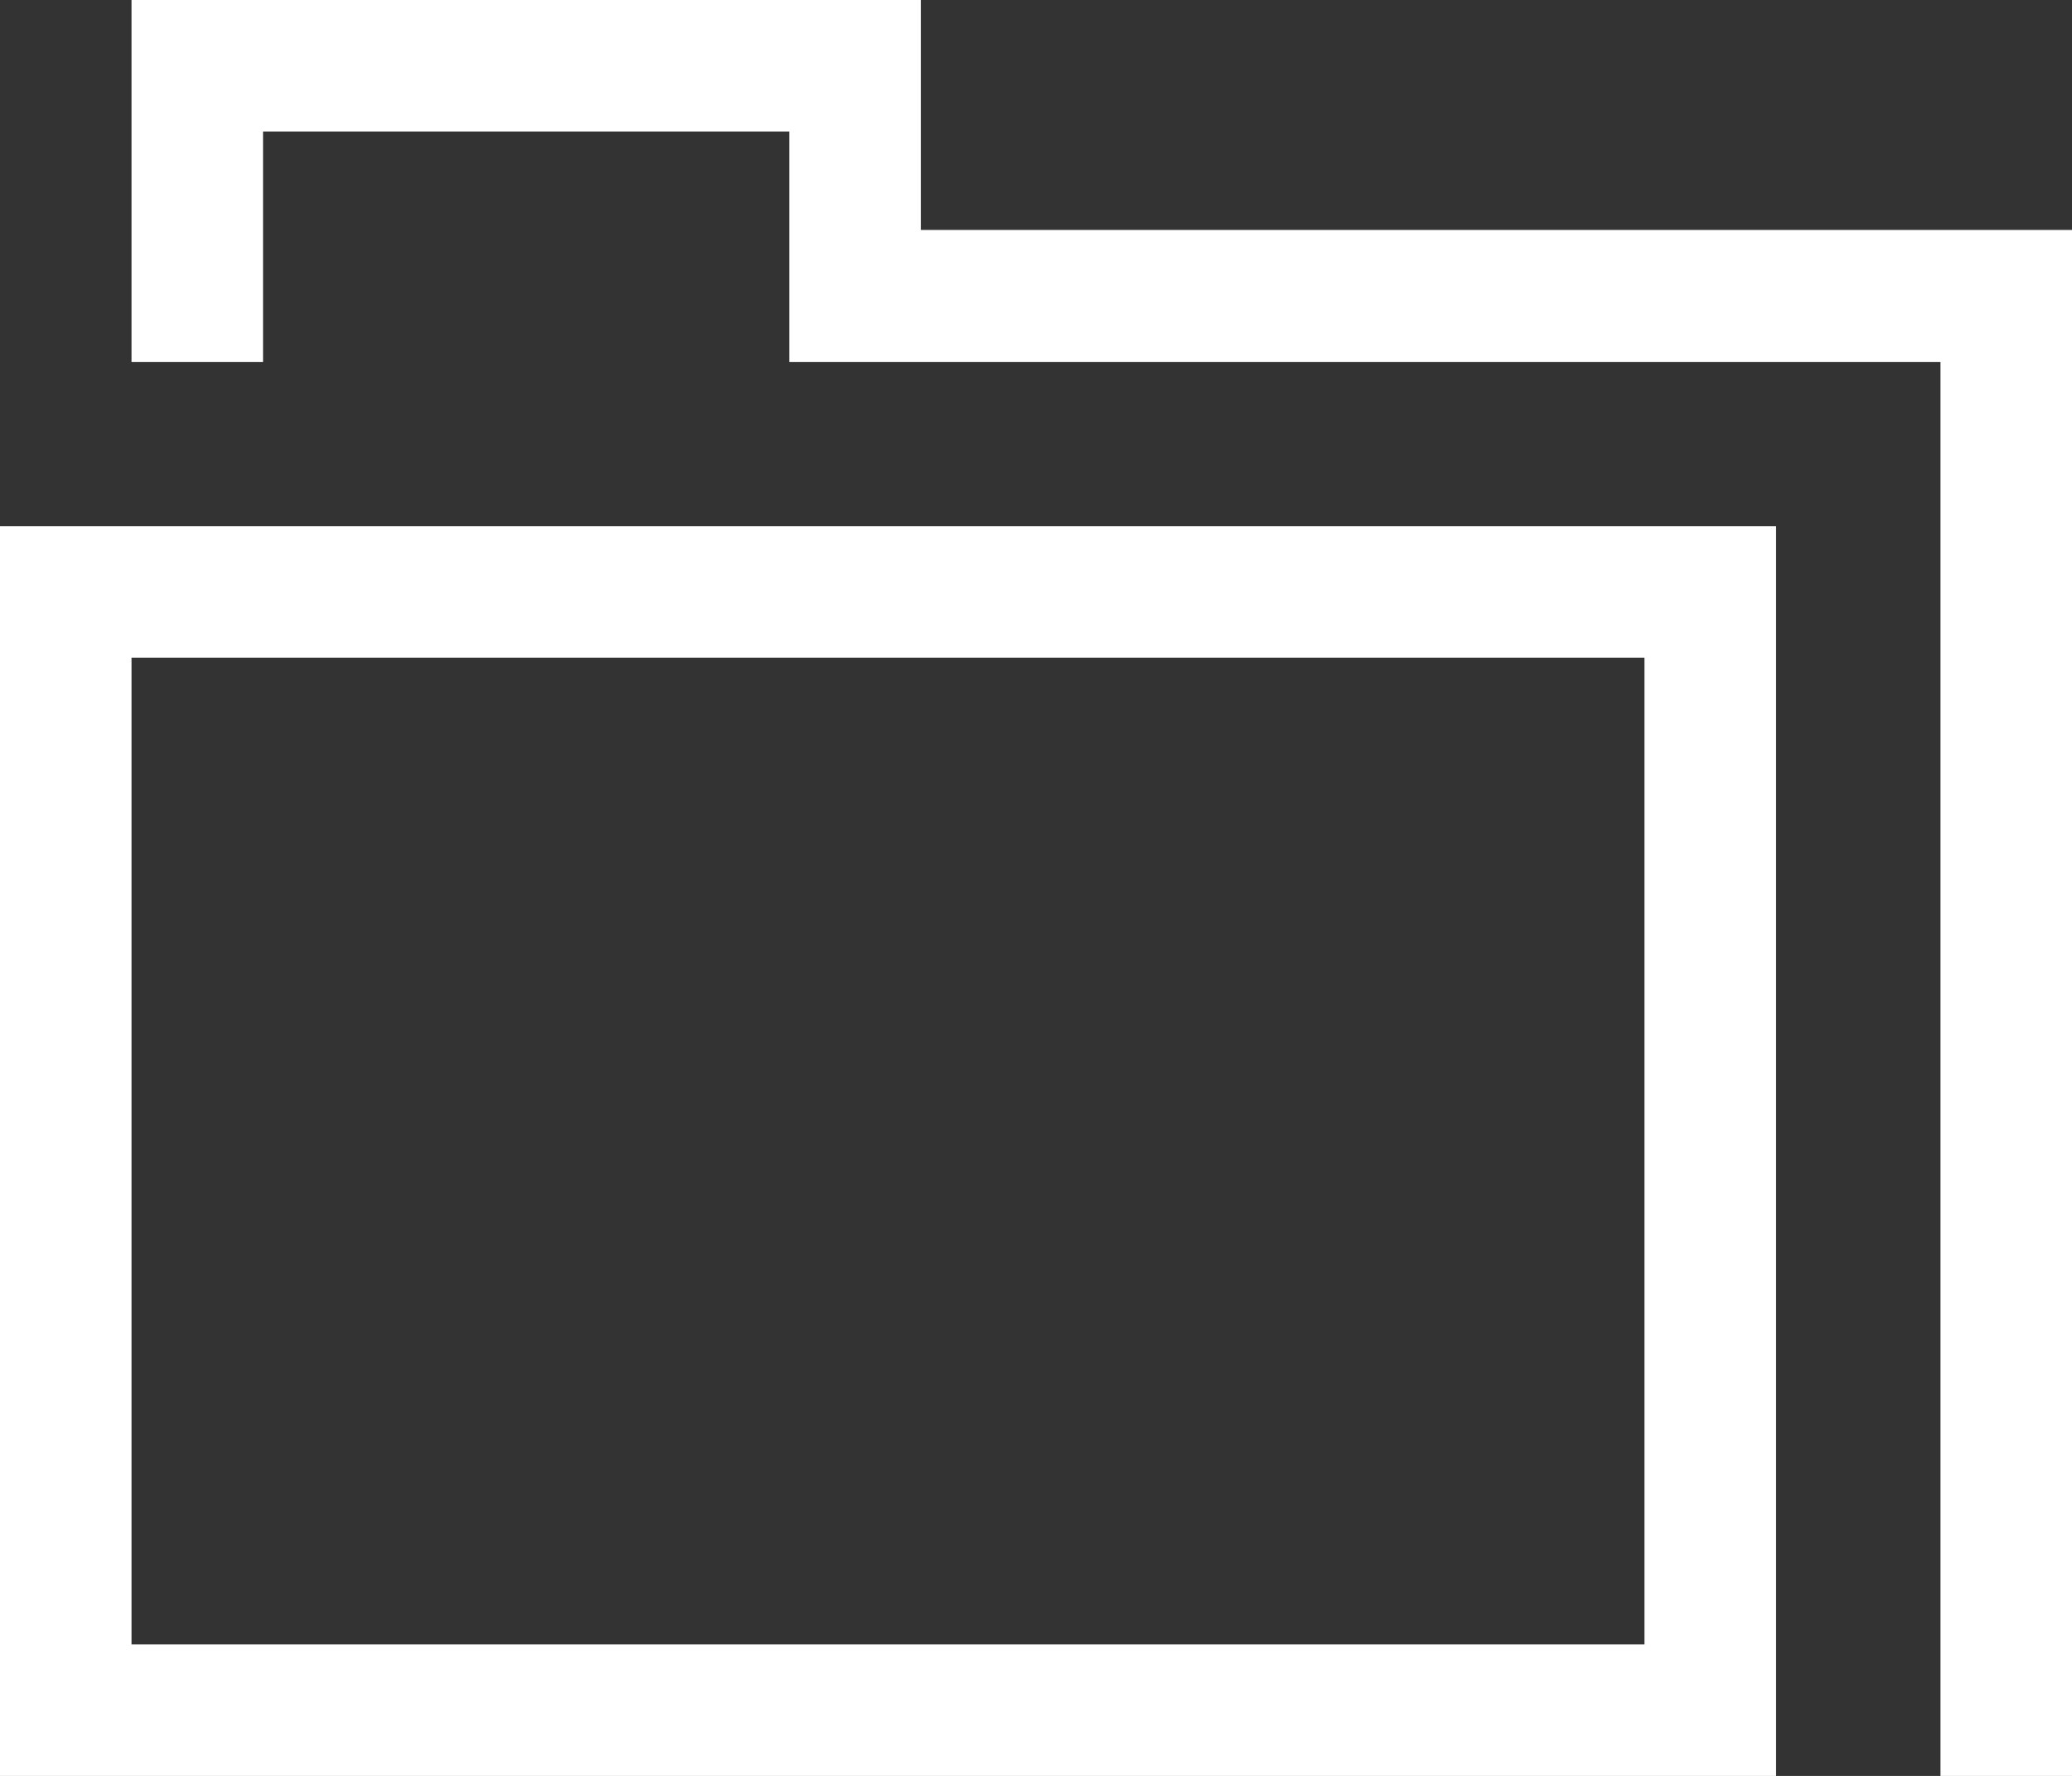
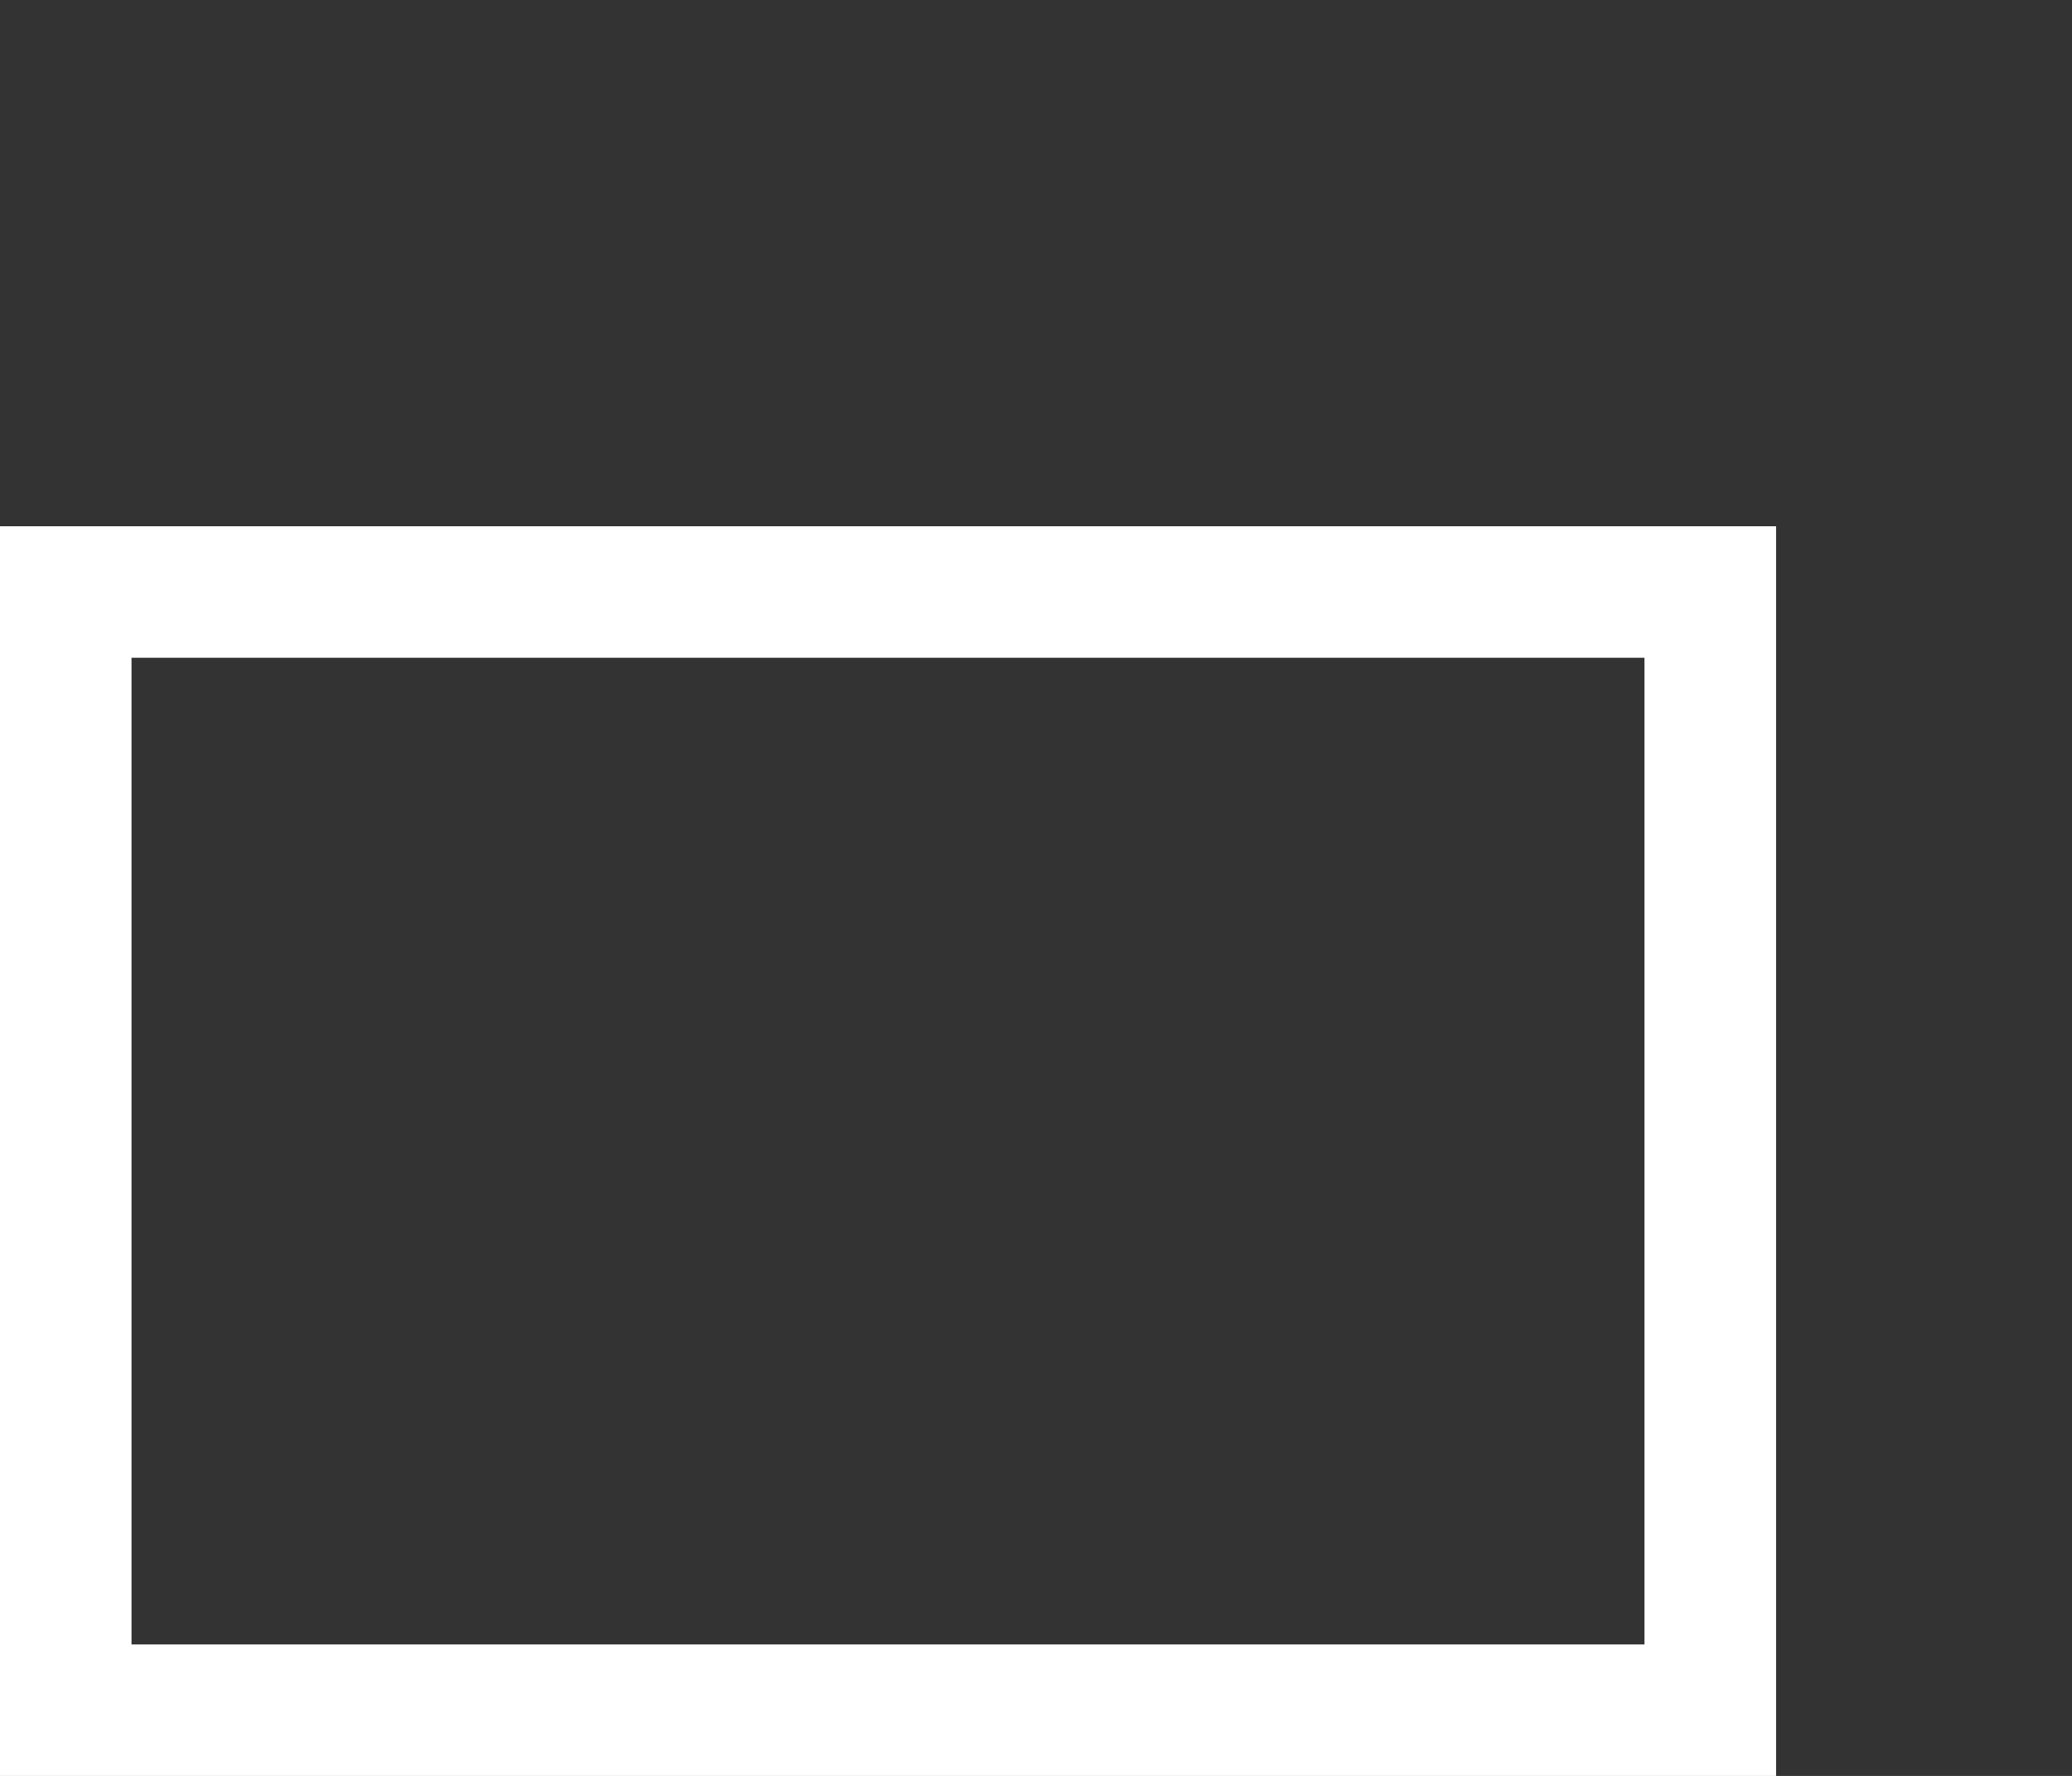
<svg xmlns="http://www.w3.org/2000/svg" id="_4213418_archive_documents_file_folder_office_icon" data-name="4213418_archive_documents_file_folder_office_icon" width="21.174" height="18.15" viewBox="0 0 21.174 18.15">
  <rect x="0" y="0" width="21.174" height="18.15" fill="#333333" stroke="none" />
  <path id="패스_65" data-name="패스 65" d="M19.15,51H1V63.772H19.15ZM17.805,62.428H2.344V52.344H17.805Z" transform="translate(-1 -45.622)" fill="#fff" />
-   <path id="패스_66" data-name="패스 66" d="M28.83,37.15v-15.8H17.066V19H9v3.7h1.344V20.344h5.378V22.7H27.486V37.15Z" transform="translate(-7.656 -19)" fill="#fff" />
</svg>